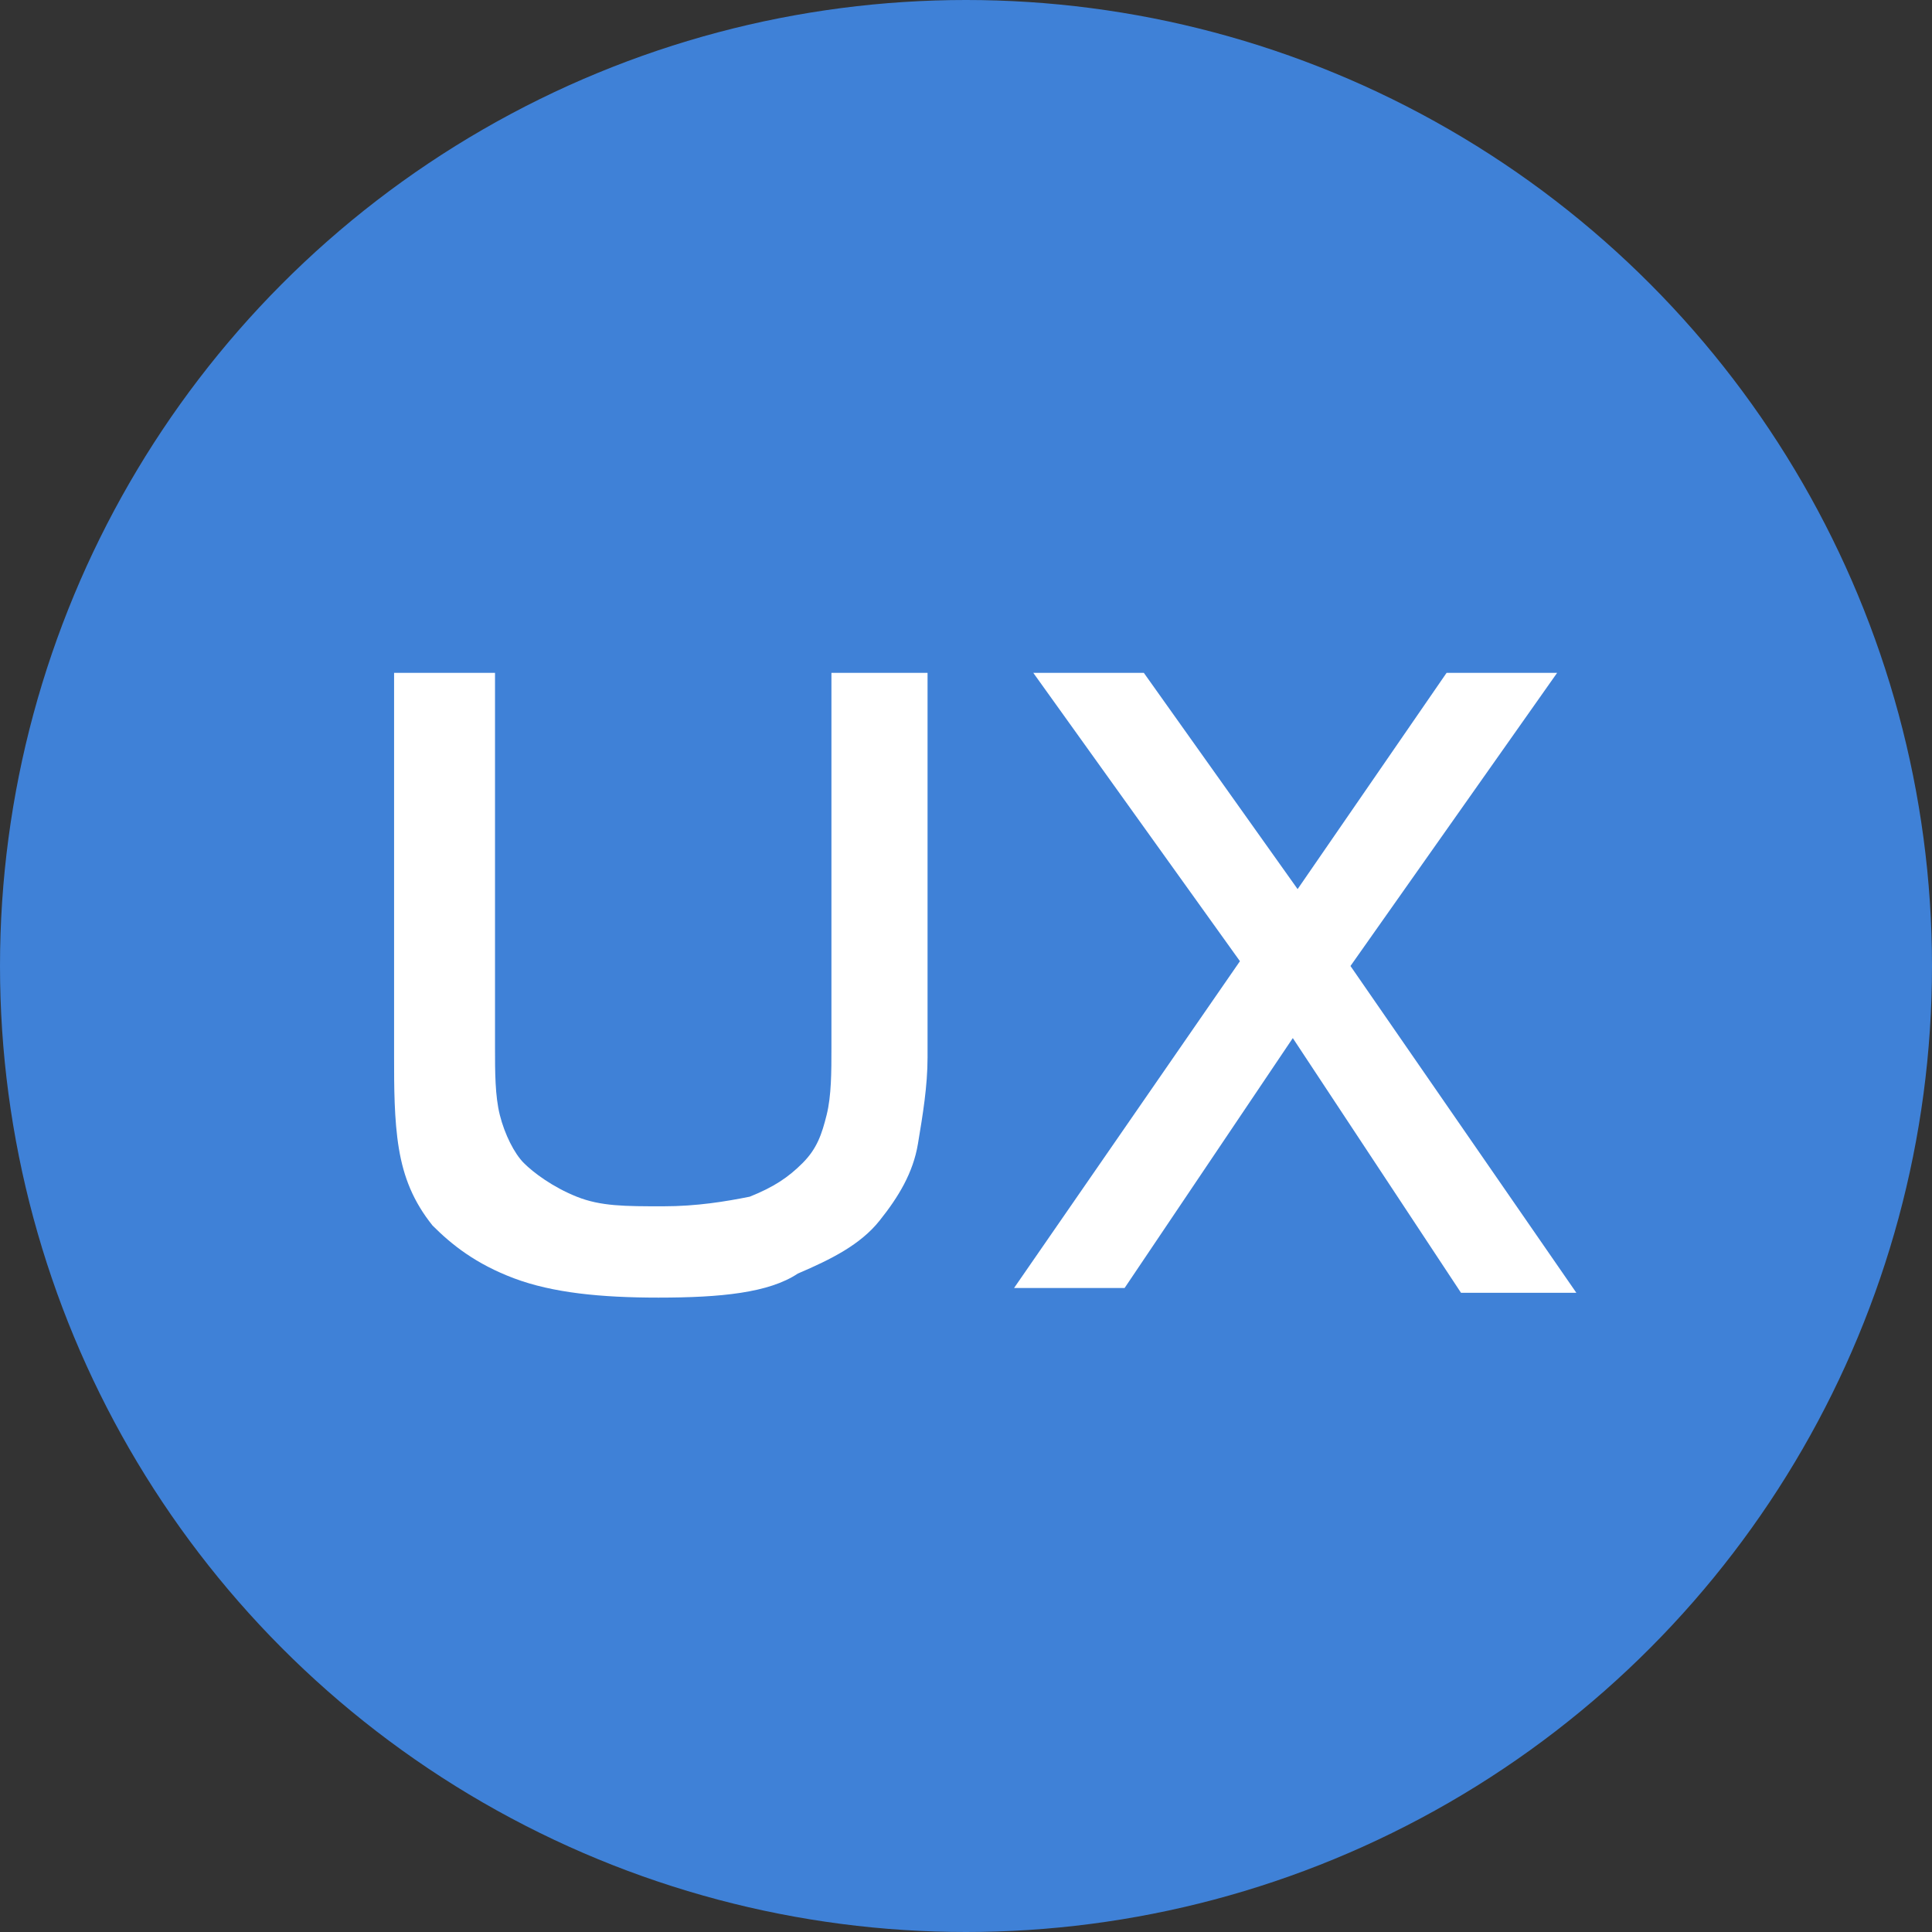
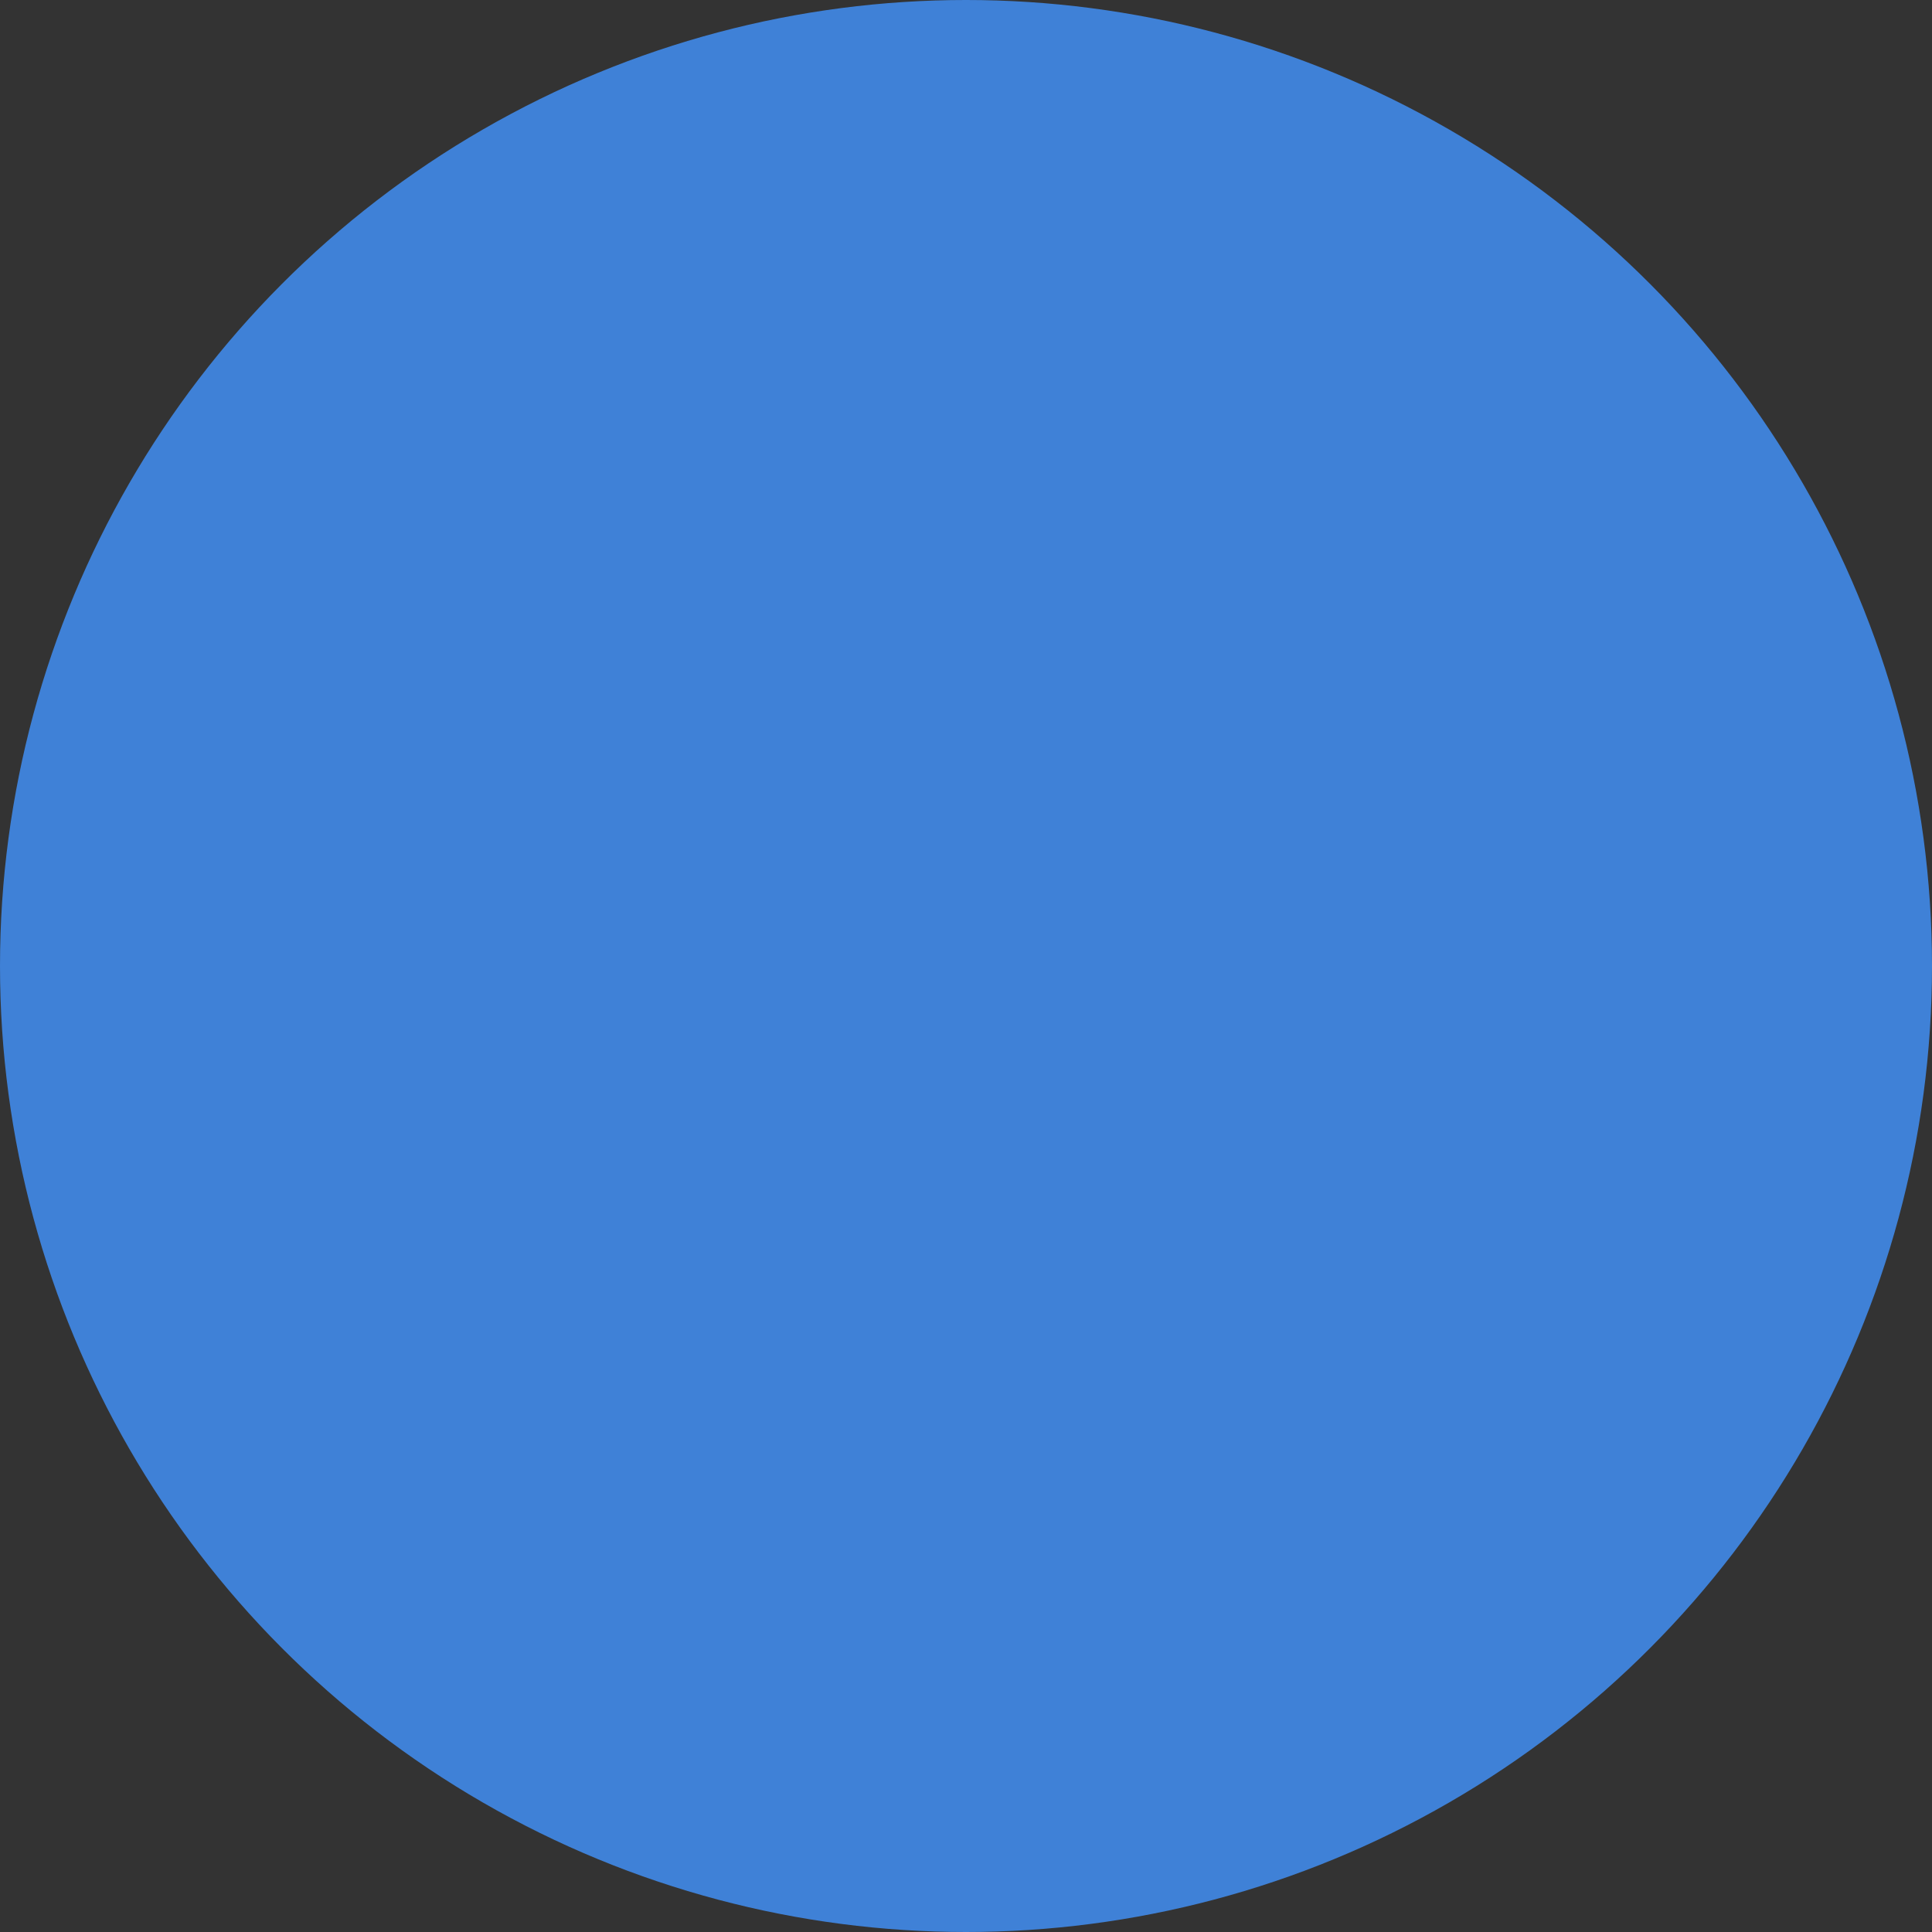
<svg xmlns="http://www.w3.org/2000/svg" version="1.1" id="Layer_1" x="0px" y="0px" viewBox="0 0 40.2 40.2" style="enable-background:new 0 0 40.2 40.2;" xml:space="preserve">
  <rect x="0" y="0" width="40.2" height="40.2" fill="#333333" stroke="none" />
  <style type="text/css">
	.st0{fill:#3F81D7;}
	.st1{fill:#FFFFFF;}
</style>
  <circle class="st0" cx="20.1" cy="20.1" r="20.1" />
  <g>
-     <path class="st1" d="M13.7,27c-1.2,0-2.2-0.1-3-0.4s-1.3-0.7-1.7-1.1c-0.4-0.5-0.6-1-0.7-1.6S8.2,22.6,8.2,22V14h2.1v7.8   c0,0.5,0,1,0.1,1.4c0.1,0.4,0.3,0.8,0.5,1s0.6,0.5,1.1,0.7c0.5,0.2,1,0.2,1.8,0.2c0.7,0,1.3-0.1,1.8-0.2c0.5-0.2,0.8-0.4,1.1-0.7   s0.4-0.6,0.5-1c0.1-0.4,0.1-0.9,0.1-1.4V14h2V22c0,0.6-0.1,1.2-0.2,1.8s-0.4,1.1-0.8,1.6s-1,0.8-1.7,1.1C16,26.9,15,27,13.7,27z" />
-     <path class="st1" d="M26.9,21.6l-3.5,5.2h-2.3l4.7-6.8L21.5,14h2.3l3.2,4.5l3.1-4.5h2.3l-4.3,6.1l4.7,6.8h-2.4L26.9,21.6z" />
-   </g>
+     </g>
</svg>